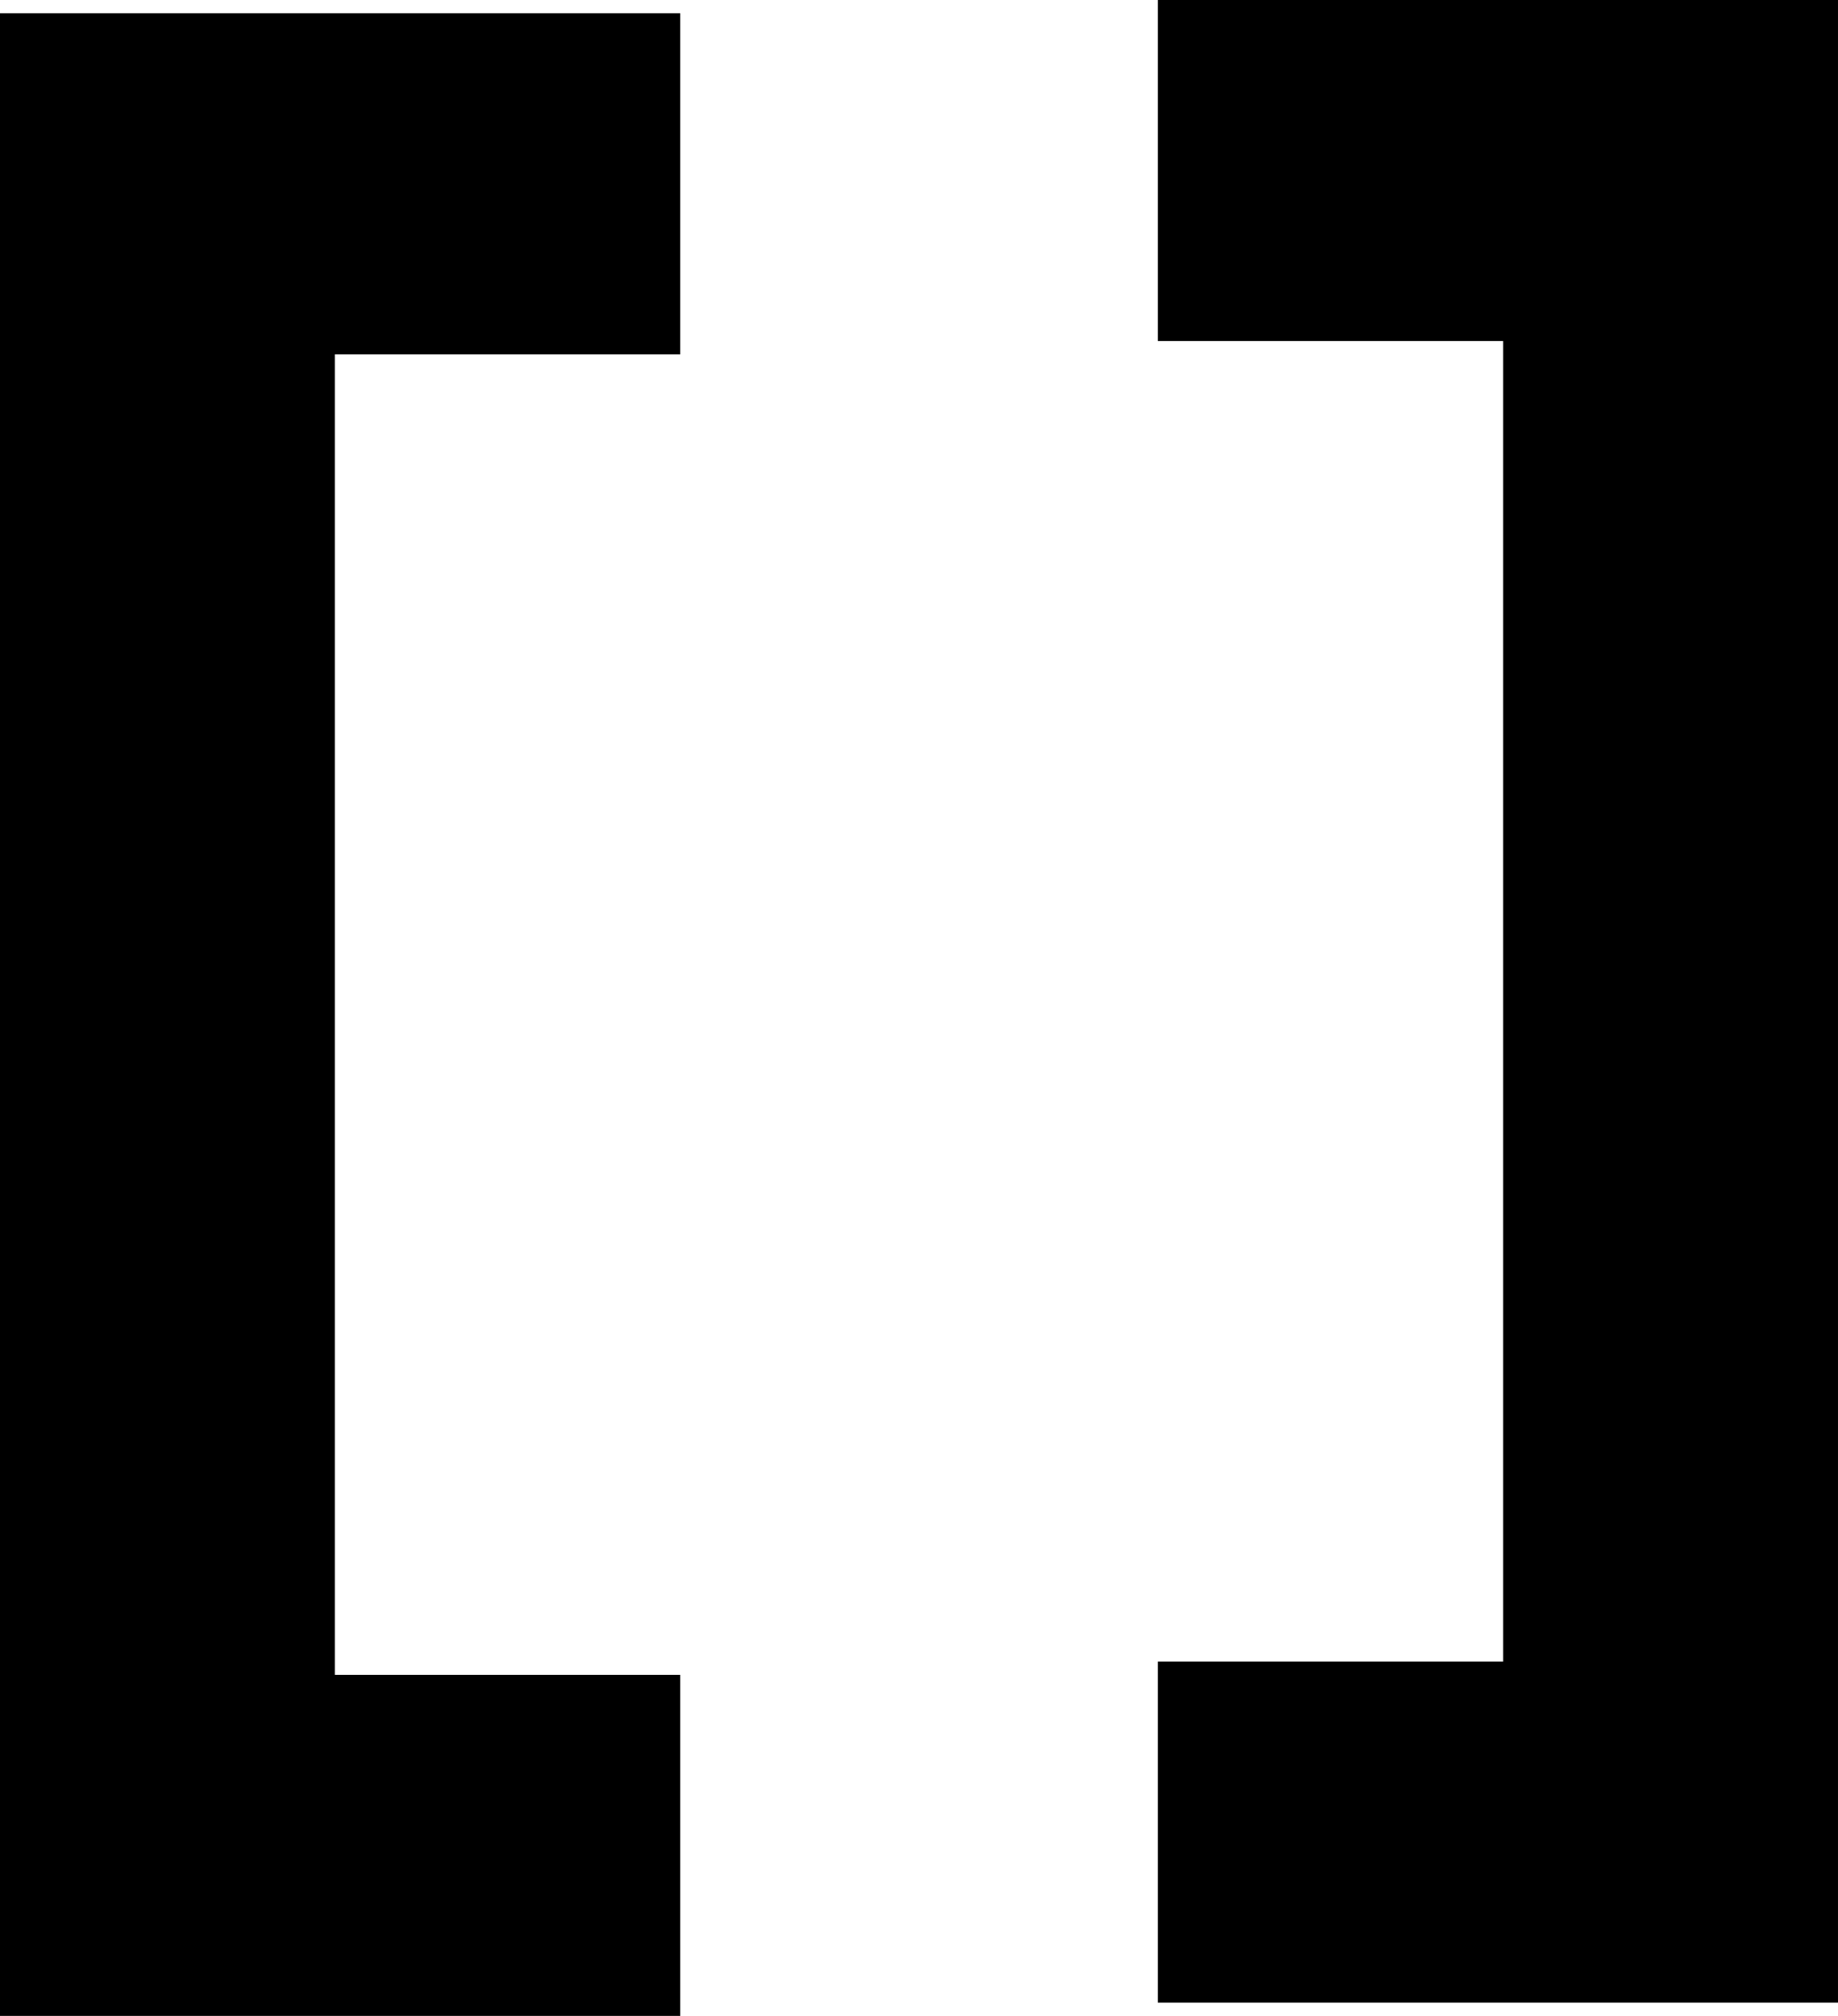
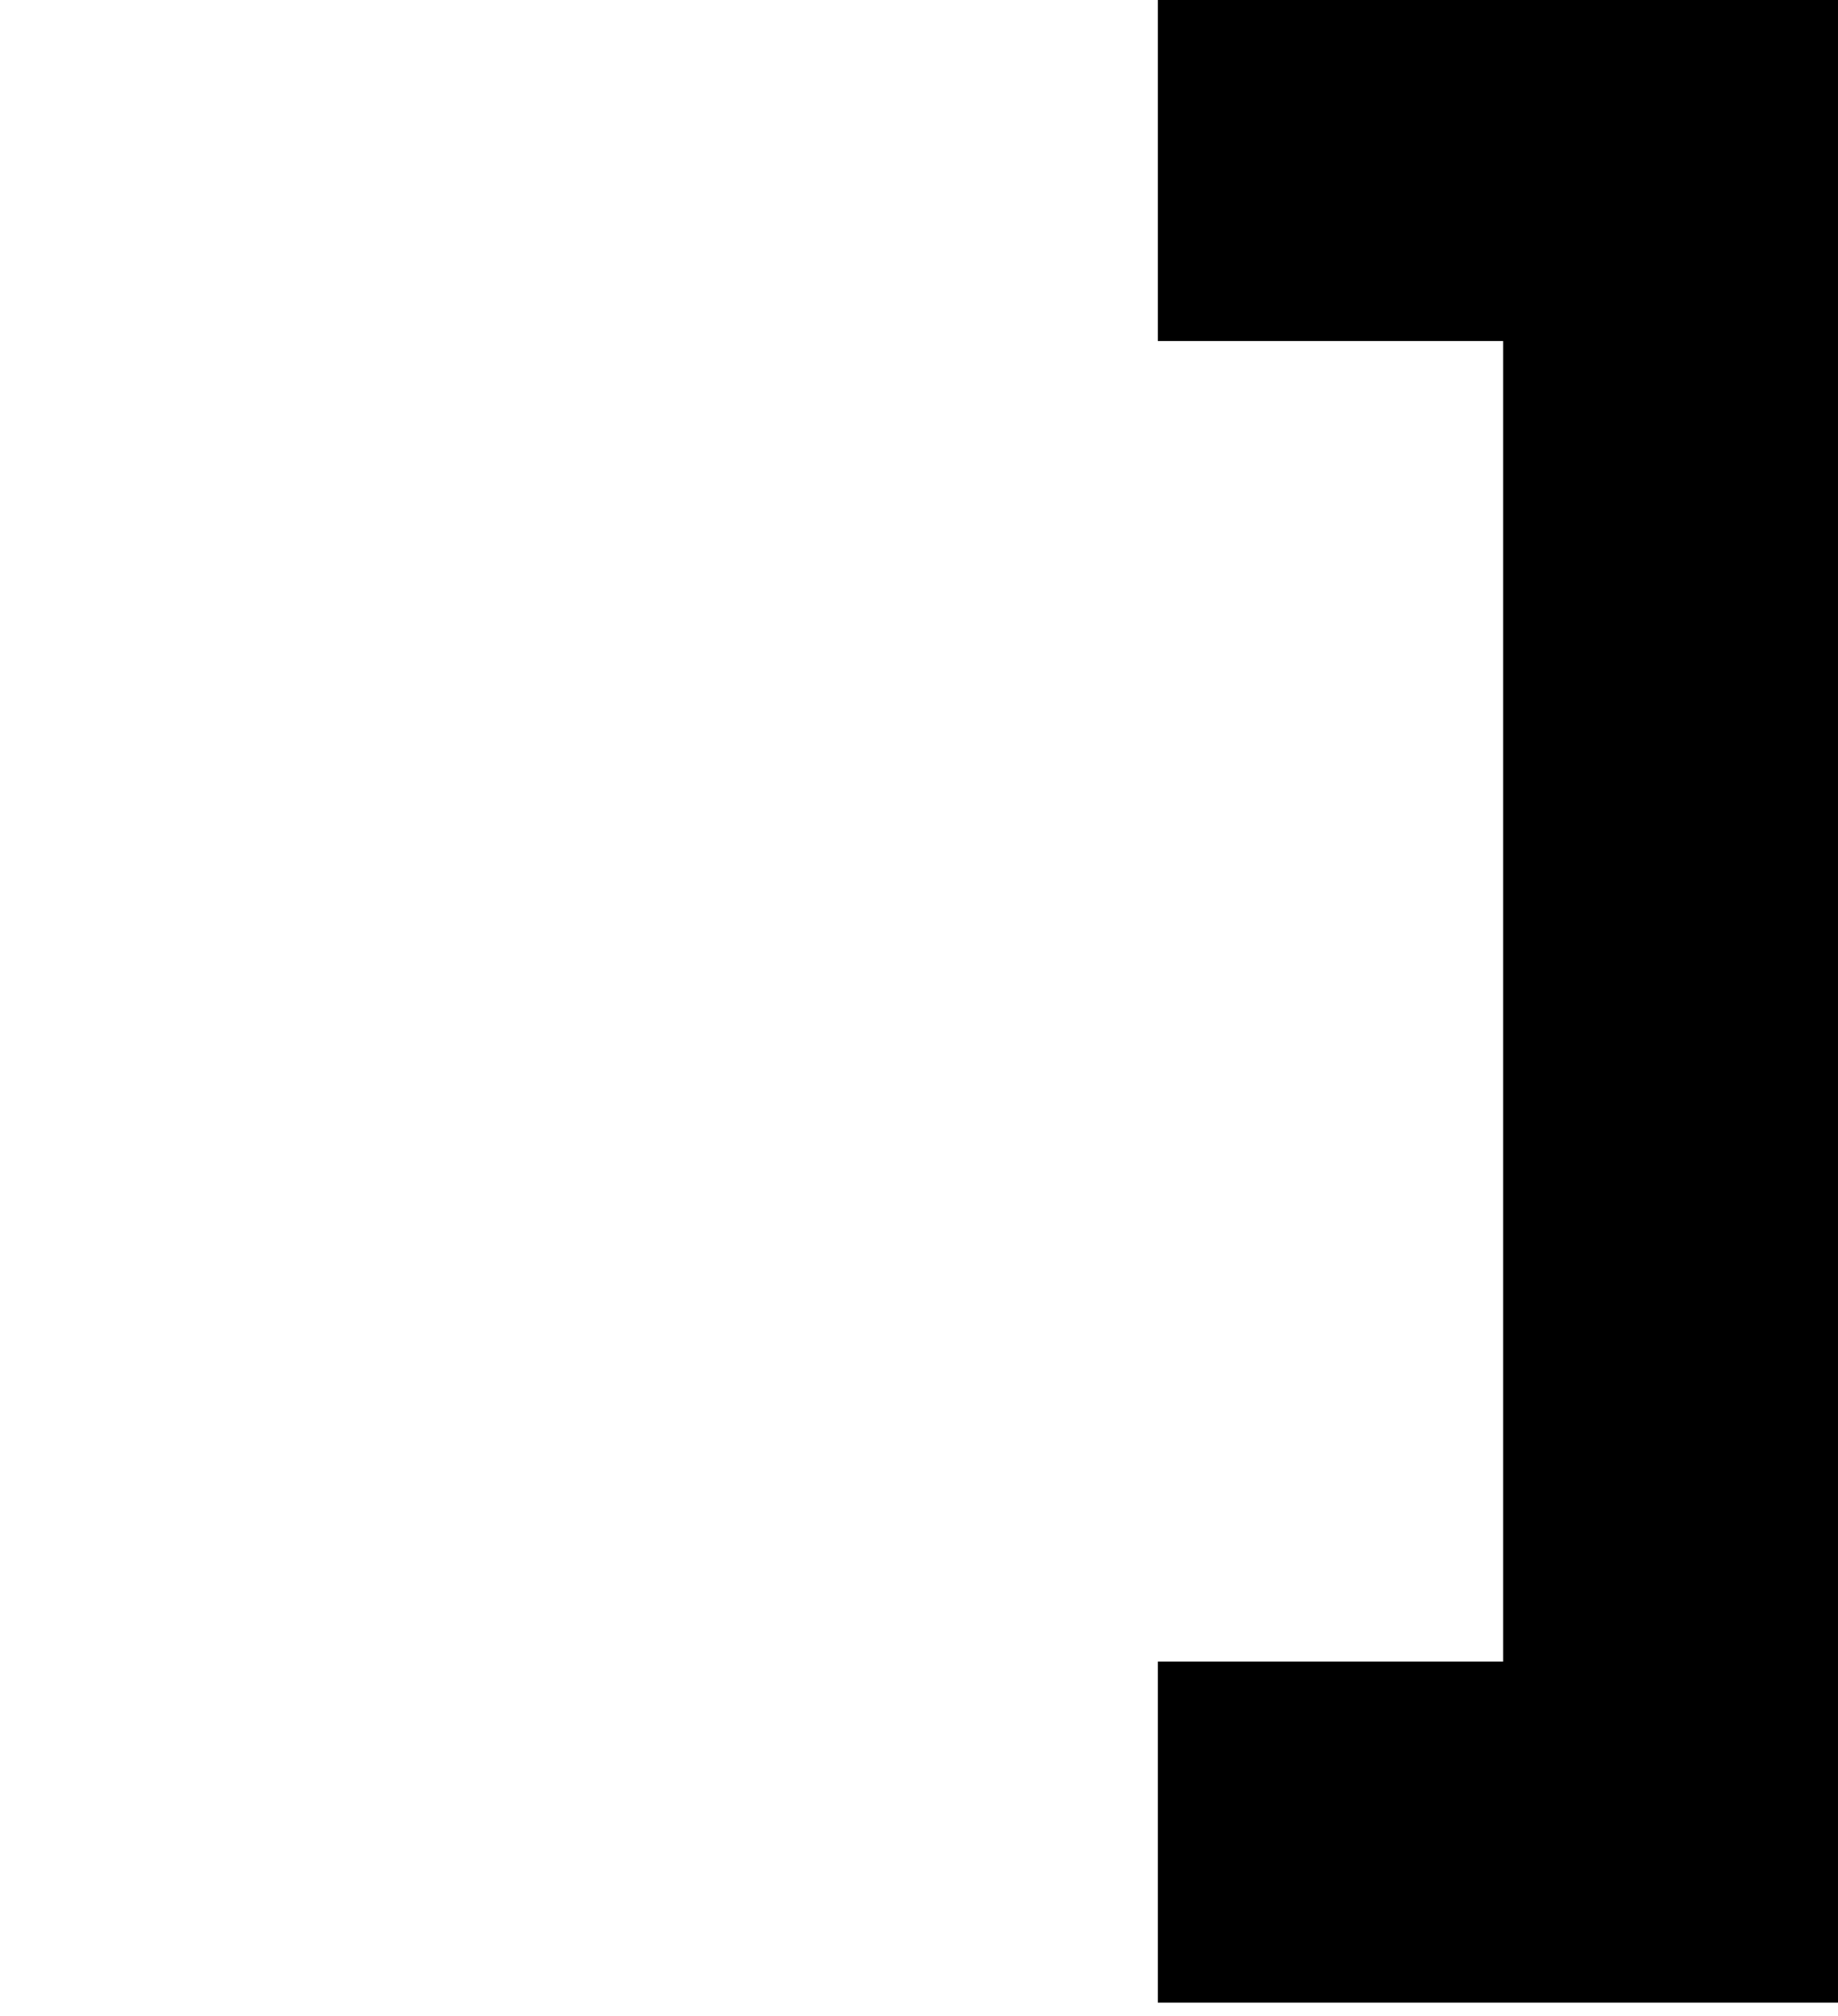
<svg xmlns="http://www.w3.org/2000/svg" width="238.135" height="261.175" viewBox="0 0 238.135 261.175">
  <g transform="translate(-164.246 -4910.053)">
-     <path d="M0,0V259.45H88.135V215.267H43.382V44.183H88.135V0Z" transform="translate(164.246 4911.777)" />
    <path d="M168.448,0V44.183h44.744V215.267H168.448V259.45h88.125V0Z" transform="translate(145.807 4910.053)" />
  </g>
</svg>